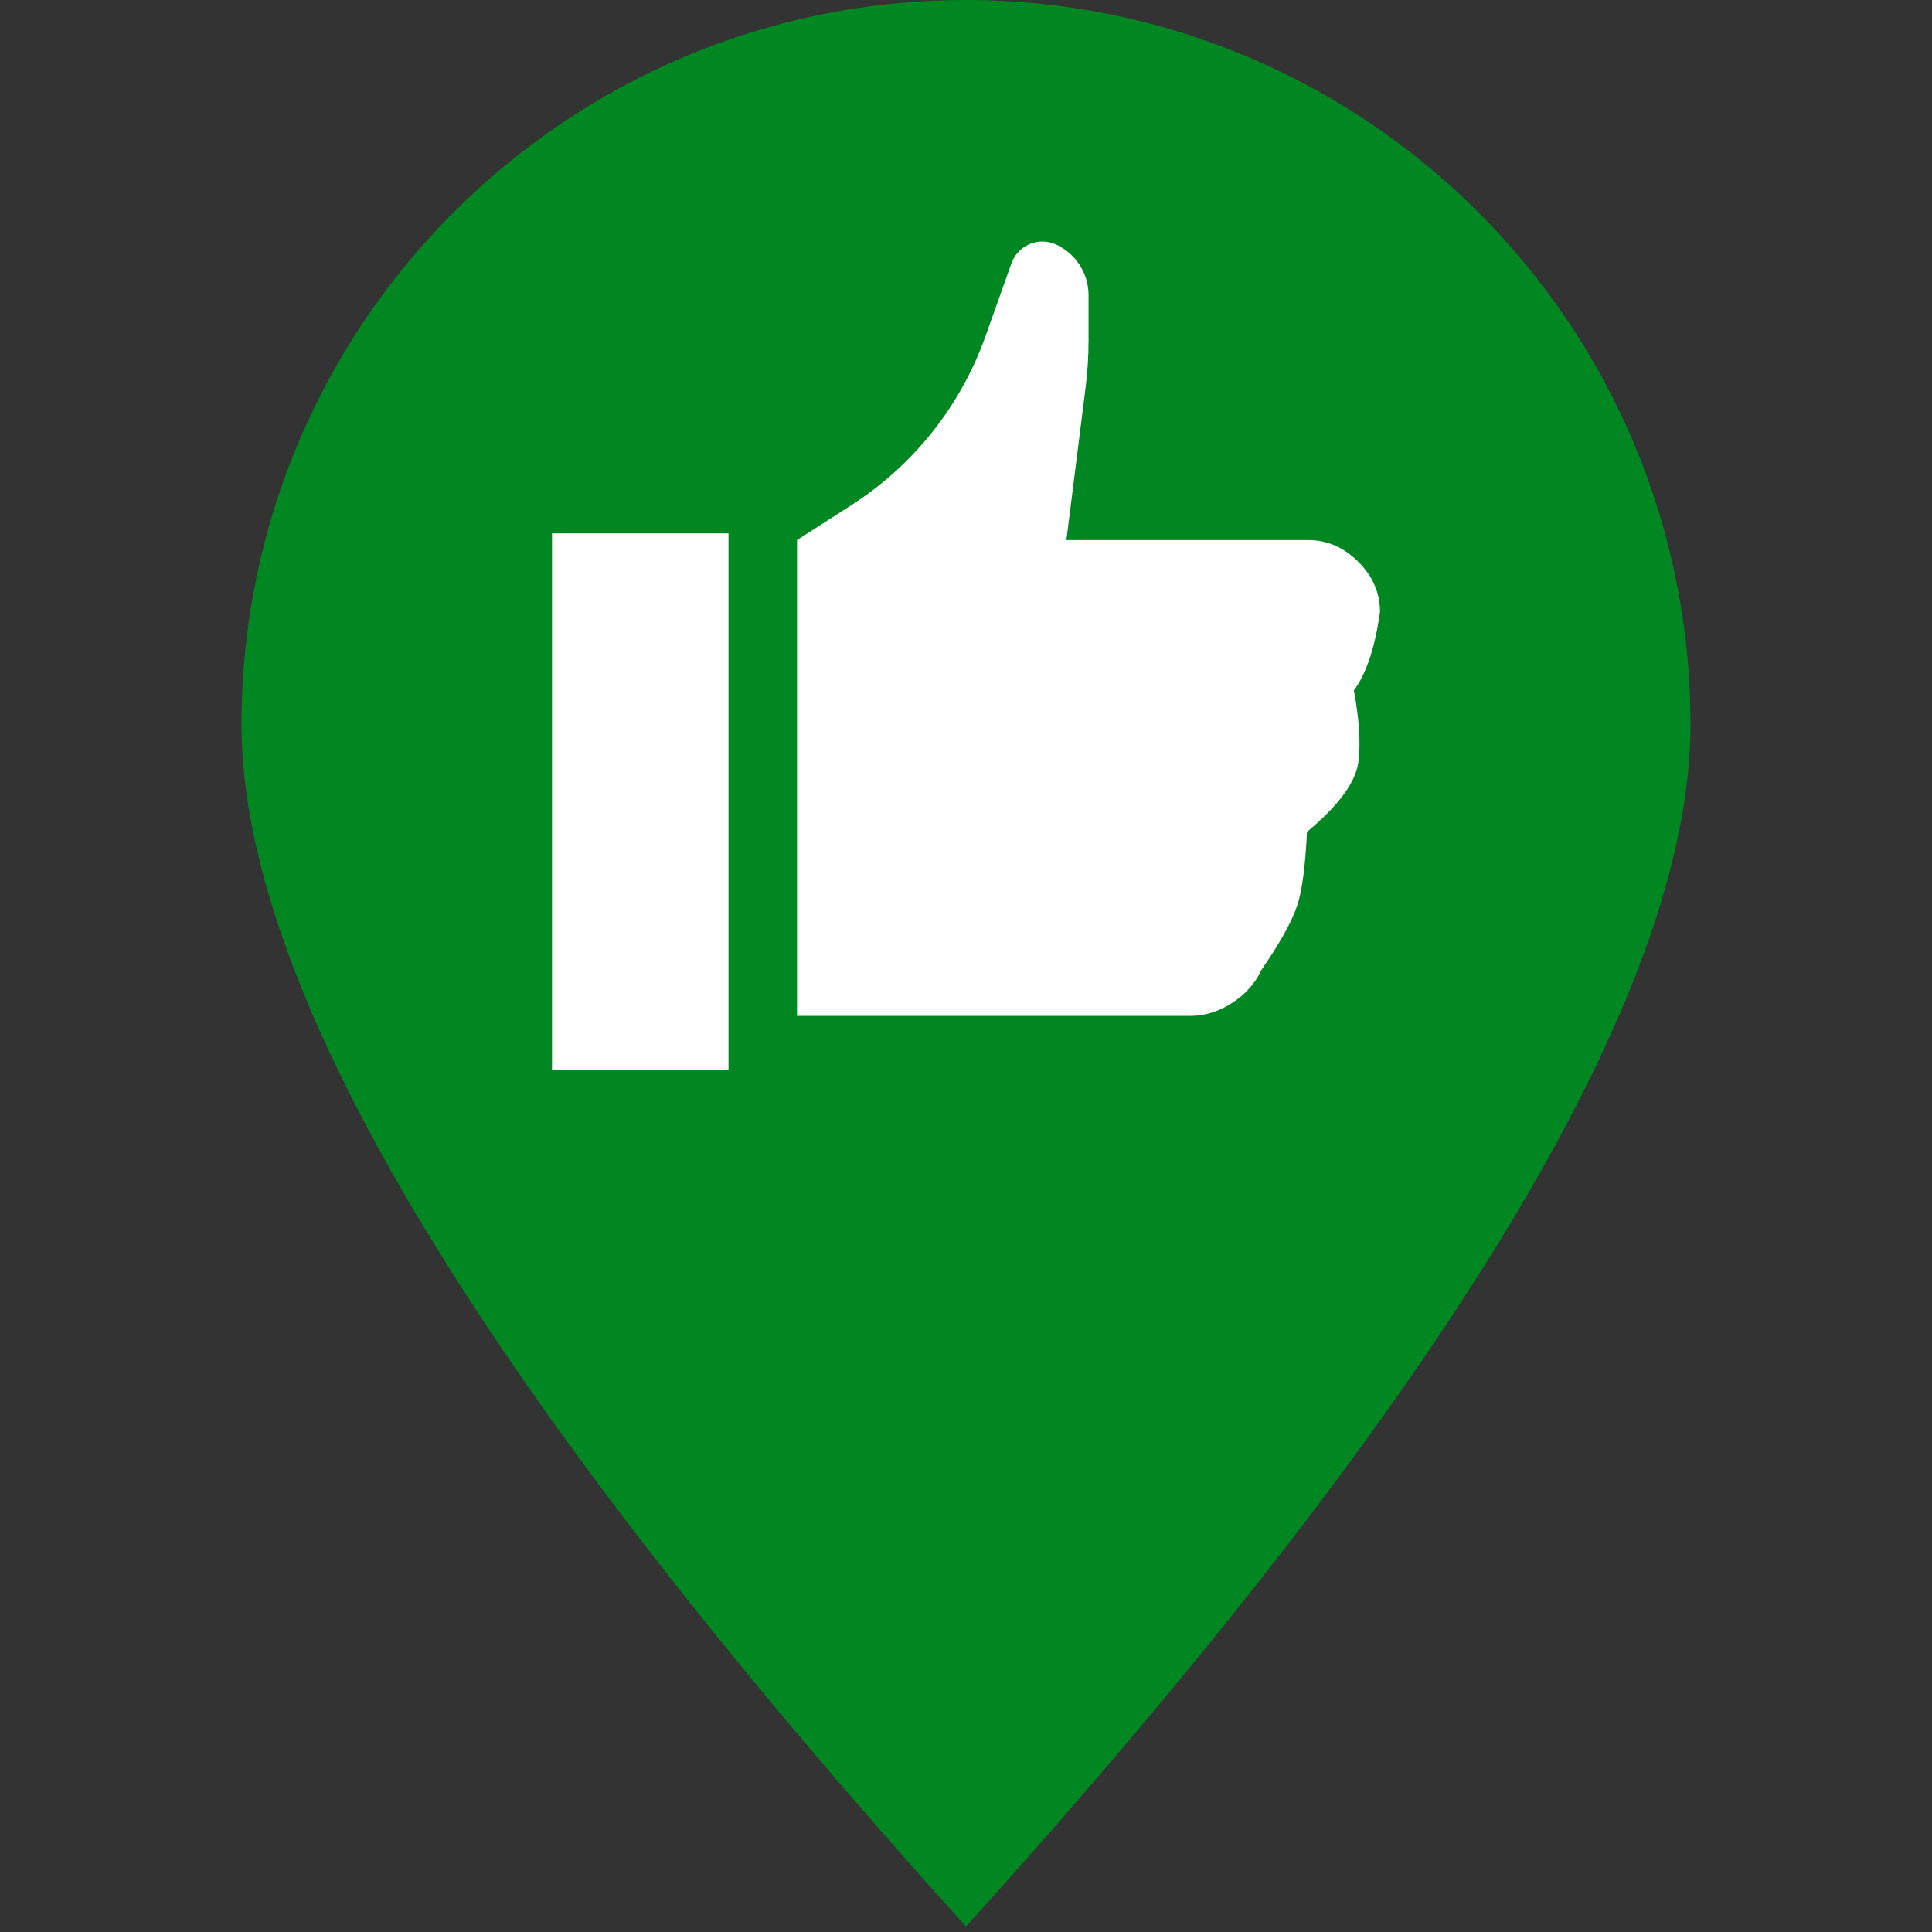
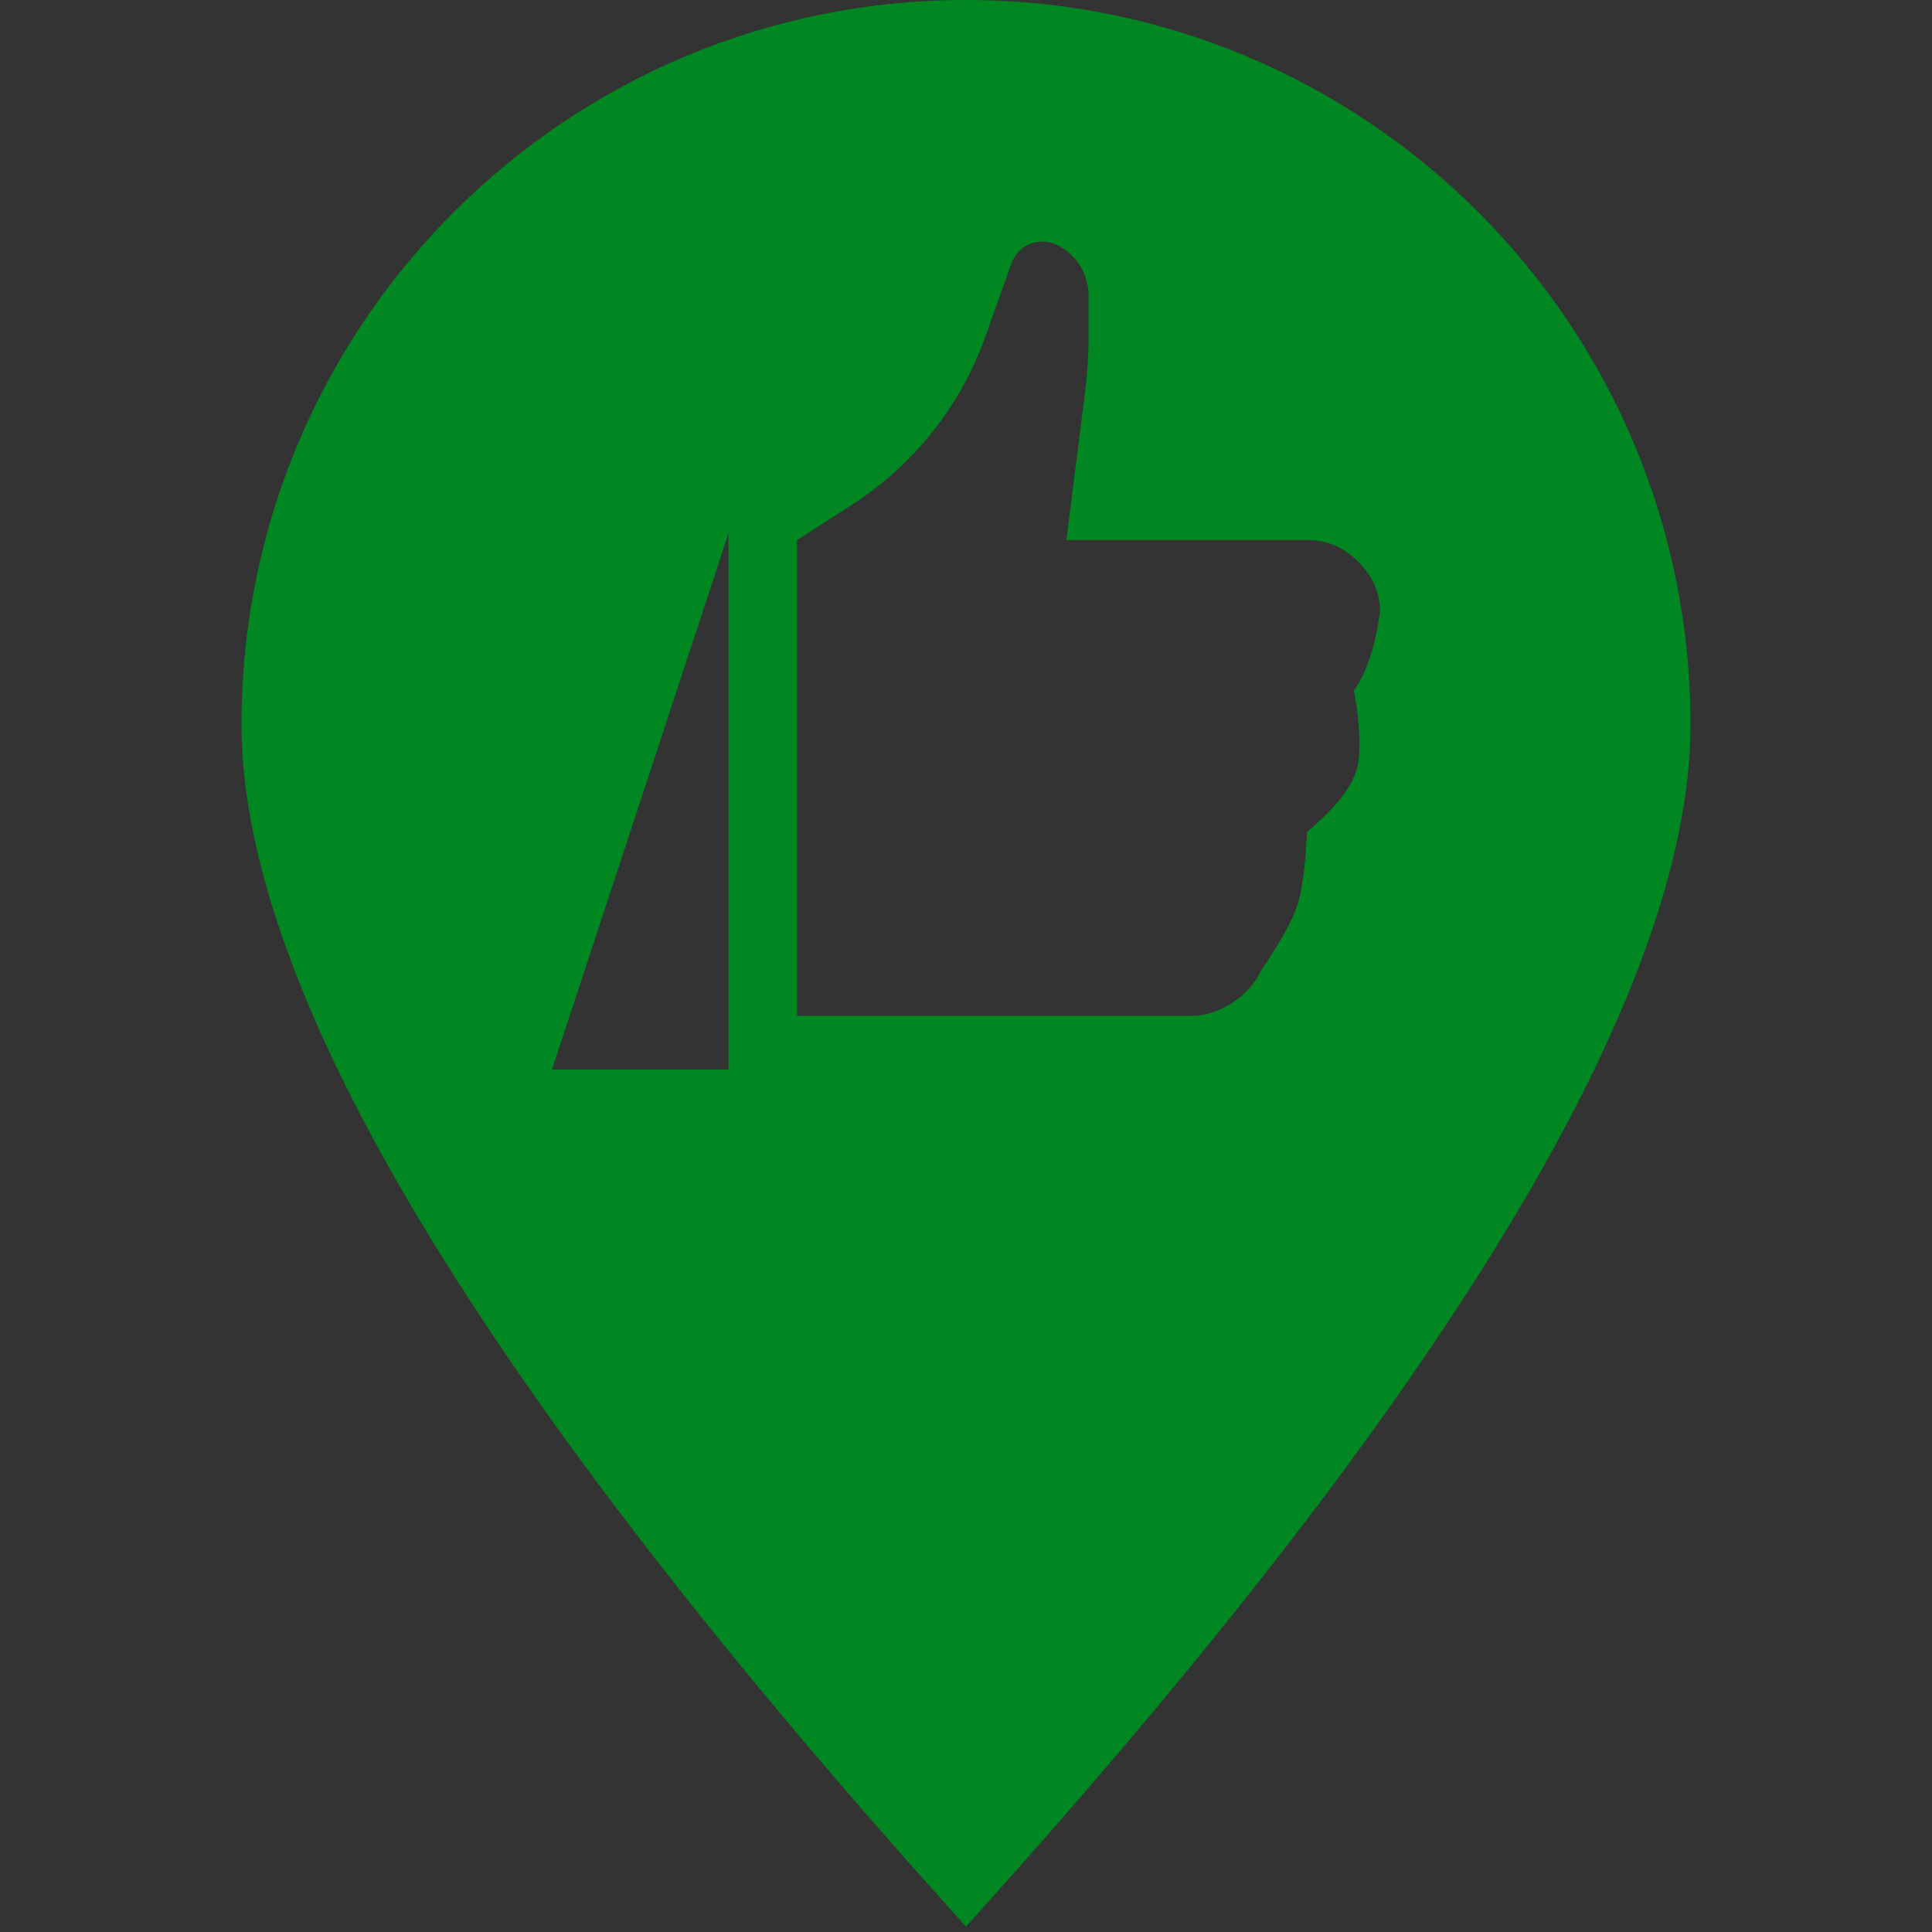
<svg xmlns="http://www.w3.org/2000/svg" width="28px" height="28px" viewBox="0 0 28 28" version="1.1">
  <rect x="0" y="0" width="28" height="28" fill="#333333" stroke="none" />
  <title>icon-pin-like-green</title>
  <g id="icon-pin-like-green" stroke="none" stroke-width="1" fill="none" fill-rule="evenodd">
-     <circle id="Oval" fill="#FFFFFF" cx="14" cy="11" r="9" />
-     <path d="M14,27.921 C21,20.173 24.5,14.366 24.5,10.5 C24.5,4.701 19.799,0 14,0 C8.201,0 3.5,4.701 3.5,10.5 C3.5,14.366 7,20.173 14,27.921 Z M17.254,14.723 L11.551,14.723 L11.551,7.827 L12.345,7.317 C13.242,6.74 13.923,5.882 14.281,4.877 L14.659,3.816 C14.747,3.569 15.018,3.44 15.265,3.528 C15.278,3.532 15.291,3.538 15.304,3.543 C15.591,3.675 15.776,3.962 15.776,4.278 L15.776,4.932 C15.776,5.167 15.761,5.402 15.731,5.635 L15.455,7.827 L15.455,7.827 L18.959,7.827 C19.233,7.827 19.475,7.932 19.685,8.141 C19.895,8.351 20,8.592 20,8.866 C19.93,9.377 19.804,9.758 19.621,10.008 C19.621,10.008 19.749,10.619 19.685,11.055 C19.642,11.345 19.395,11.679 18.942,12.056 C18.918,12.554 18.871,12.909 18.801,13.122 C18.723,13.356 18.548,13.671 18.275,14.067 C18.192,14.251 18.054,14.406 17.86,14.533 C17.665,14.66 17.463,14.723 17.254,14.723 Z M10.558,7.73 L10.558,15.5 L8,15.5 L8,7.73 L10.558,7.73 Z" id="Combined-Shape" fill="#008722" />
+     <path d="M14,27.921 C21,20.173 24.5,14.366 24.5,10.5 C24.5,4.701 19.799,0 14,0 C8.201,0 3.5,4.701 3.5,10.5 C3.5,14.366 7,20.173 14,27.921 Z M17.254,14.723 L11.551,14.723 L11.551,7.827 L12.345,7.317 C13.242,6.74 13.923,5.882 14.281,4.877 L14.659,3.816 C14.747,3.569 15.018,3.44 15.265,3.528 C15.278,3.532 15.291,3.538 15.304,3.543 C15.591,3.675 15.776,3.962 15.776,4.278 L15.776,4.932 C15.776,5.167 15.761,5.402 15.731,5.635 L15.455,7.827 L15.455,7.827 L18.959,7.827 C19.233,7.827 19.475,7.932 19.685,8.141 C19.895,8.351 20,8.592 20,8.866 C19.93,9.377 19.804,9.758 19.621,10.008 C19.621,10.008 19.749,10.619 19.685,11.055 C19.642,11.345 19.395,11.679 18.942,12.056 C18.918,12.554 18.871,12.909 18.801,13.122 C18.723,13.356 18.548,13.671 18.275,14.067 C18.192,14.251 18.054,14.406 17.86,14.533 C17.665,14.66 17.463,14.723 17.254,14.723 Z M10.558,7.73 L10.558,15.5 L8,15.5 L10.558,7.73 Z" id="Combined-Shape" fill="#008722" />
  </g>
</svg>